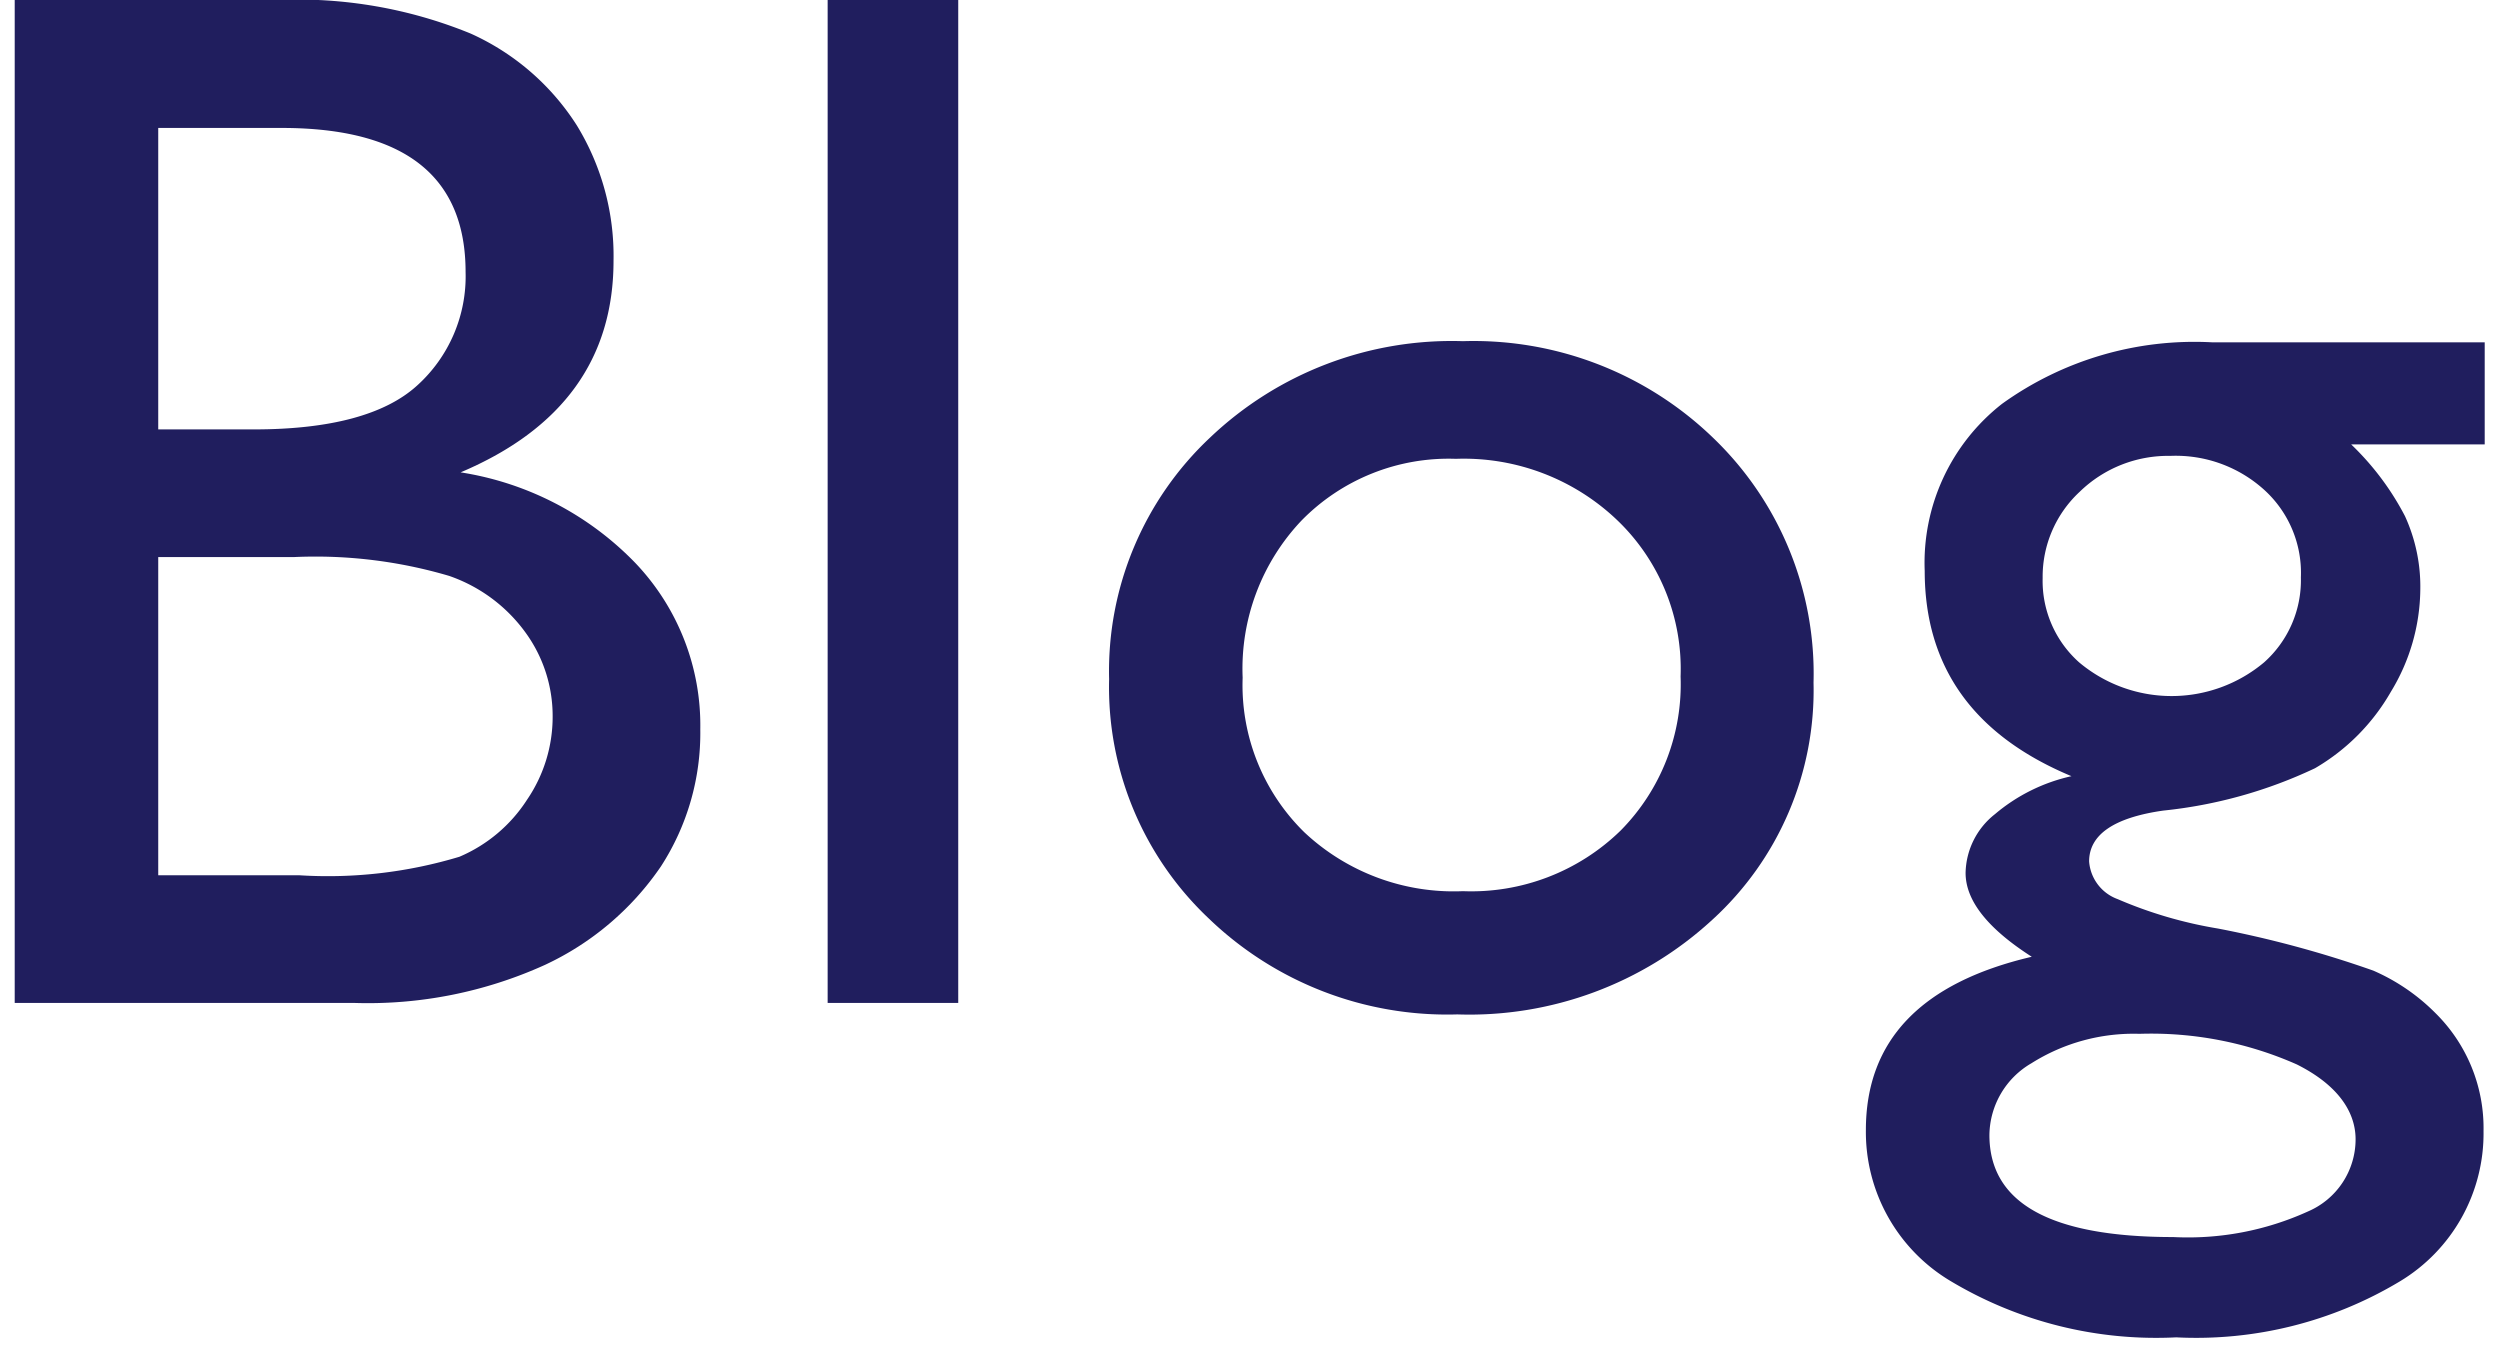
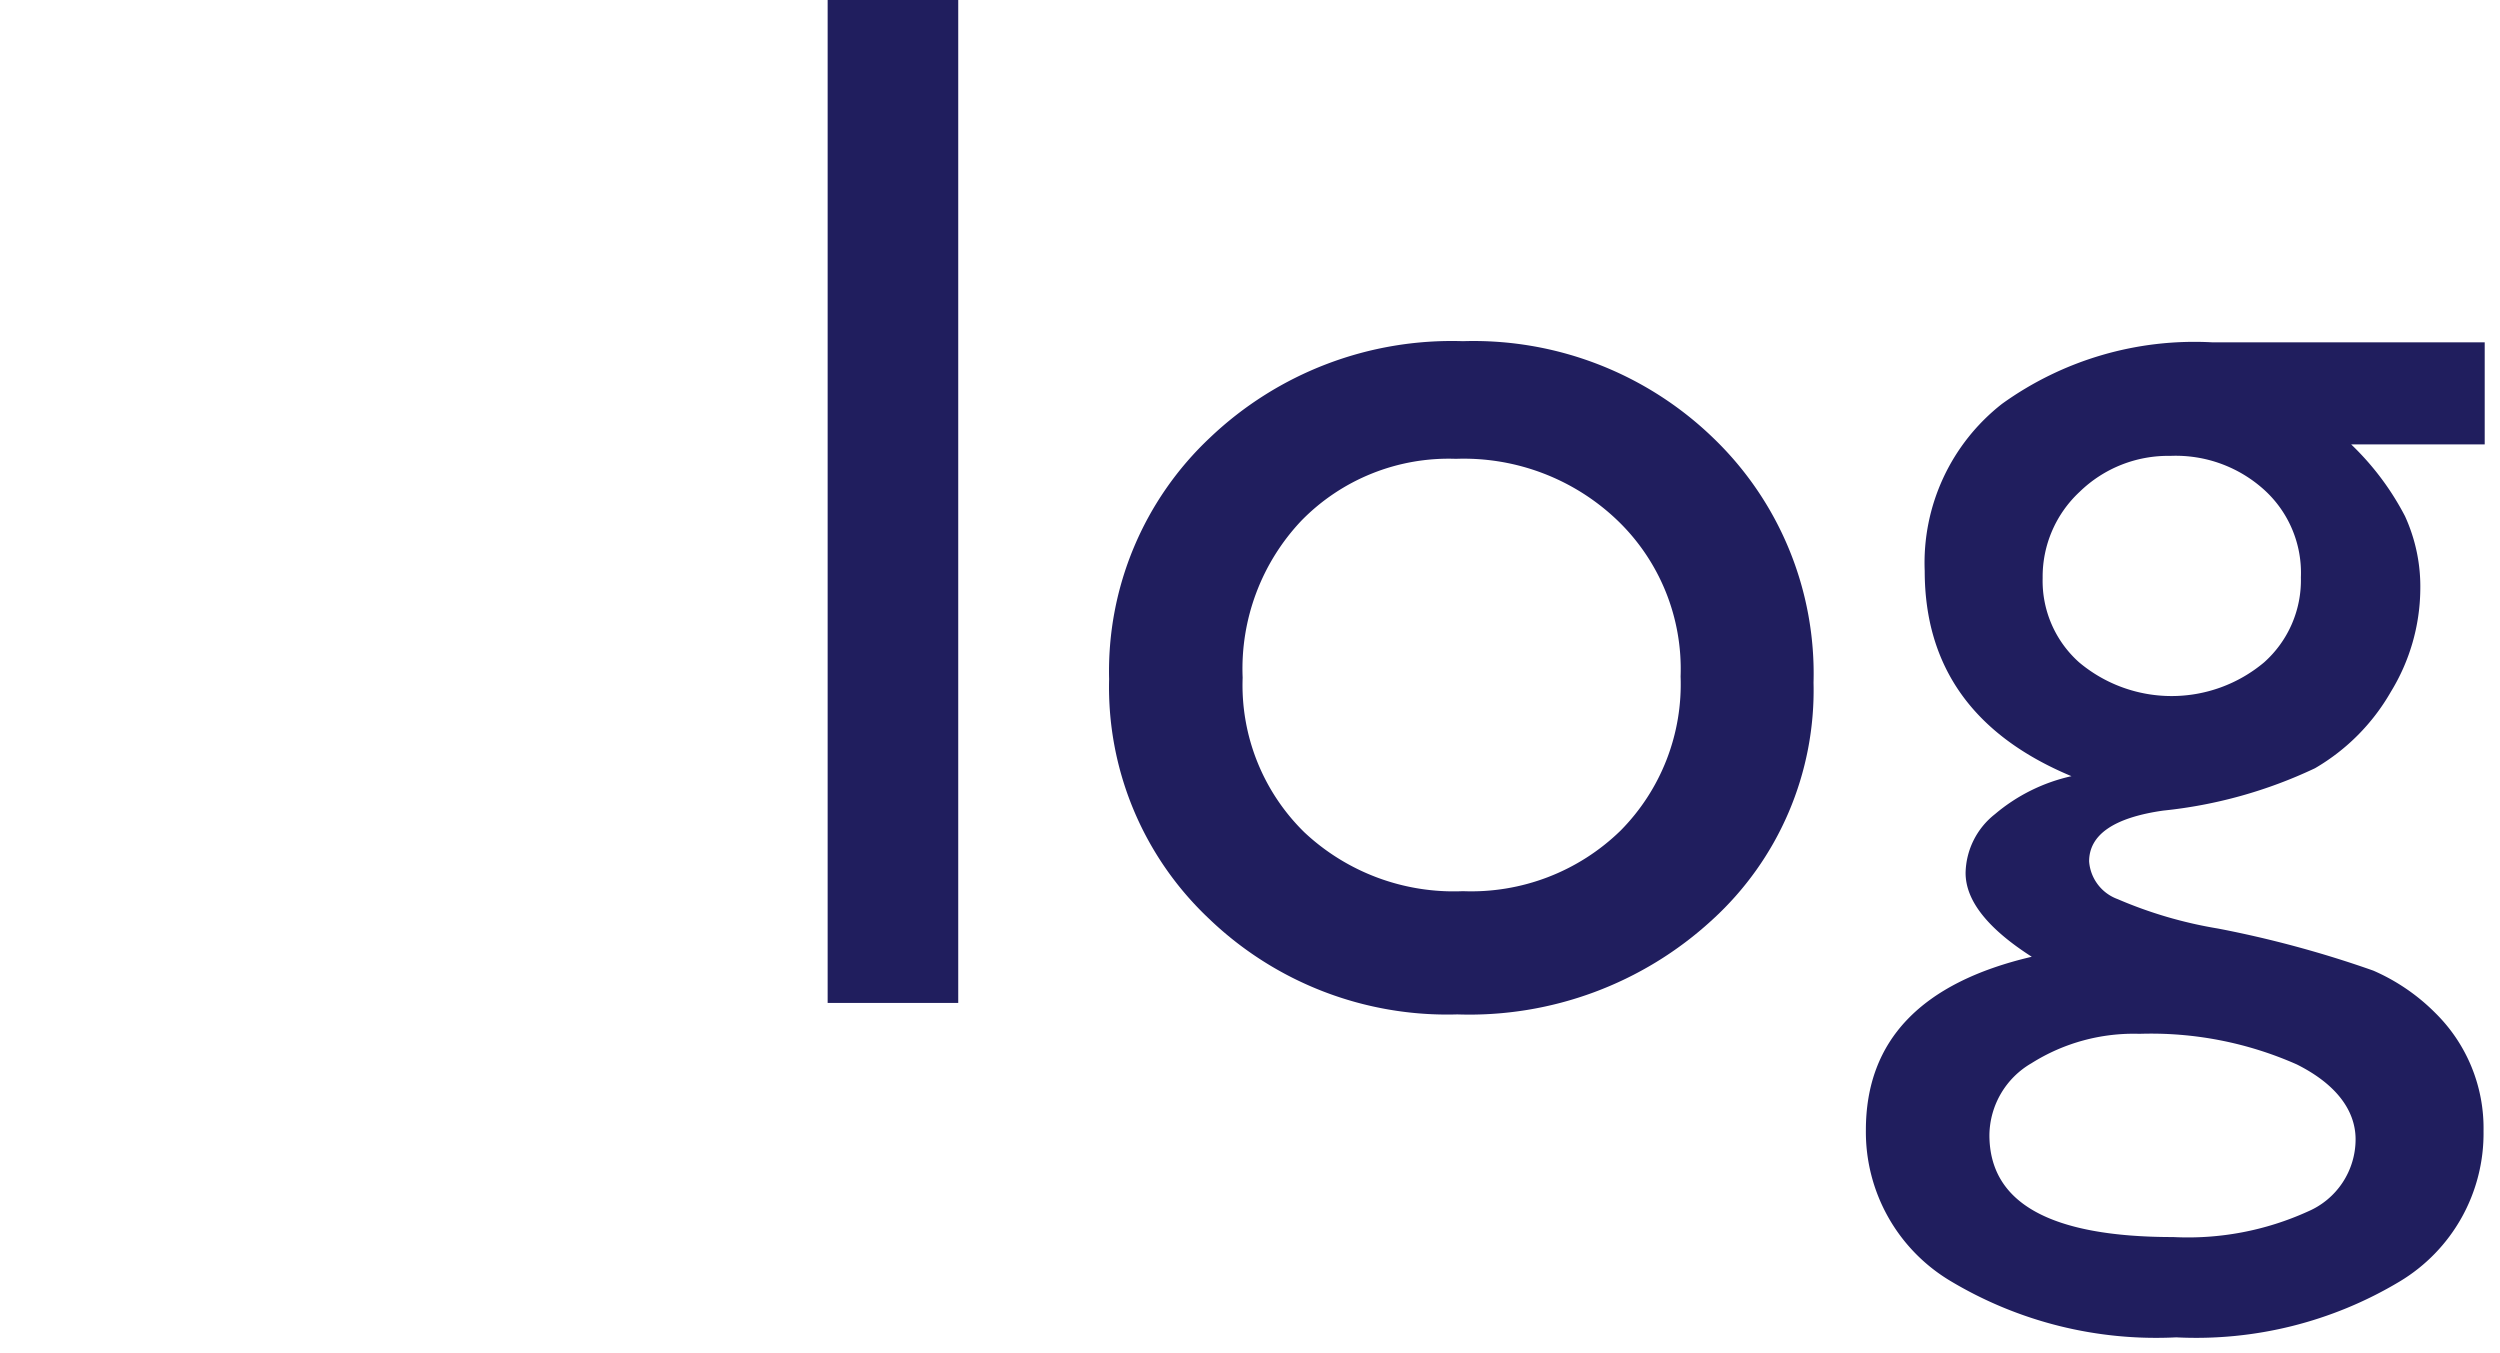
<svg xmlns="http://www.w3.org/2000/svg" id="レイヤー_1" data-name="レイヤー 1" width="85" height="46" viewBox="0 0 85 46">
  <defs>
    <style>.cls-1{fill:#201e5e;}</style>
  </defs>
  <title>blog</title>
-   <path class="cls-1" d="M12.05,34.1H.5V0H9.44A15.51,15.51,0,0,1,16,1.14a8.33,8.33,0,0,1,3.61,3.12,8.5,8.5,0,0,1,1.25,4.6q0,5-5.2,7.2a10.51,10.51,0,0,1,5.94,3.08,8,8,0,0,1,2.21,5.66,8.34,8.34,0,0,1-1.34,4.66,9.75,9.75,0,0,1-3.95,3.35A14.56,14.56,0,0,1,12.05,34.1ZM9.58,4.35H5.38V14.6H8.63c2.6,0,4.46-.5,5.55-1.49a5,5,0,0,0,1.65-3.86Q15.83,4.35,9.58,4.35ZM10,18.94H5.38V29.76h4.81a15.47,15.47,0,0,0,5.43-.63,5.11,5.11,0,0,0,2.3-1.94,5,5,0,0,0,.87-2.83,4.82,4.82,0,0,0-.92-2.85,5.37,5.37,0,0,0-2.6-1.93A16.06,16.06,0,0,0,10,18.94Z" />
  <path class="cls-1" d="M28.14,0h4.44V34.1H28.14Z" />
  <path class="cls-1" d="M49.74,11.6a11.72,11.72,0,0,1,8.52,3.3,11.11,11.11,0,0,1,3.4,8.31,10.56,10.56,0,0,1-3.45,8.07,12.19,12.19,0,0,1-8.66,3.21,11.69,11.69,0,0,1-8.45-3.26,10.81,10.81,0,0,1-3.39-8.14,10.89,10.89,0,0,1,3.43-8.21A11.92,11.92,0,0,1,49.74,11.6Zm-.24,4a7,7,0,0,0-5.25,2.1,7.32,7.32,0,0,0-2,5.34,7,7,0,0,0,2.1,5.26,7.42,7.42,0,0,0,5.39,2,7.27,7.27,0,0,0,5.36-2.06A7.07,7.07,0,0,0,57.14,23,7,7,0,0,0,55,17.7,7.55,7.55,0,0,0,49.5,15.6Z" />
  <path class="cls-1" d="M65.44,19.41a6.86,6.86,0,0,1,2.63-5.68,11.2,11.2,0,0,1,7.16-2.09h9.25v3.47H79.94a9.34,9.34,0,0,1,1.83,2.44,5.76,5.76,0,0,1,.52,2.52,6.78,6.78,0,0,1-1,3.45,7.07,7.07,0,0,1-2.58,2.6,15.82,15.82,0,0,1-5.16,1.44c-1.68.24-2.52.82-2.52,1.73A1.48,1.48,0,0,0,72,30.57a14.62,14.62,0,0,0,3.41,1A36.7,36.7,0,0,1,80.69,33a6.8,6.8,0,0,1,2.13,1.46,5.49,5.49,0,0,1,1.62,4,5.87,5.87,0,0,1-2.85,5.11,13.45,13.45,0,0,1-7.6,1.9,13.6,13.6,0,0,1-7.68-1.92,5.9,5.9,0,0,1-2.87-5.13q0-4.57,5.64-5.89-2.25-1.44-2.25-2.85a2.6,2.6,0,0,1,1-2,6.05,6.05,0,0,1,2.6-1.29Q65.44,24.31,65.44,19.41Zm7.3,15.74a6.51,6.51,0,0,0-3.67,1,2.86,2.86,0,0,0-1.43,2.44c0,2.32,2.08,3.47,6.25,3.47a9.86,9.86,0,0,0,4.58-.87,2.67,2.67,0,0,0,1.62-2.45c0-1-.68-1.89-2-2.55A12.23,12.23,0,0,0,72.74,35.15ZM73.79,15.5a4.31,4.31,0,0,0-3.08,1.22,3.94,3.94,0,0,0-1.26,2.93,3.71,3.71,0,0,0,1.24,2.87,4.89,4.89,0,0,0,6.29,0,3.74,3.74,0,0,0,1.25-2.89A3.81,3.81,0,0,0,77,16.67,4.48,4.48,0,0,0,73.79,15.5Z" />
</svg>